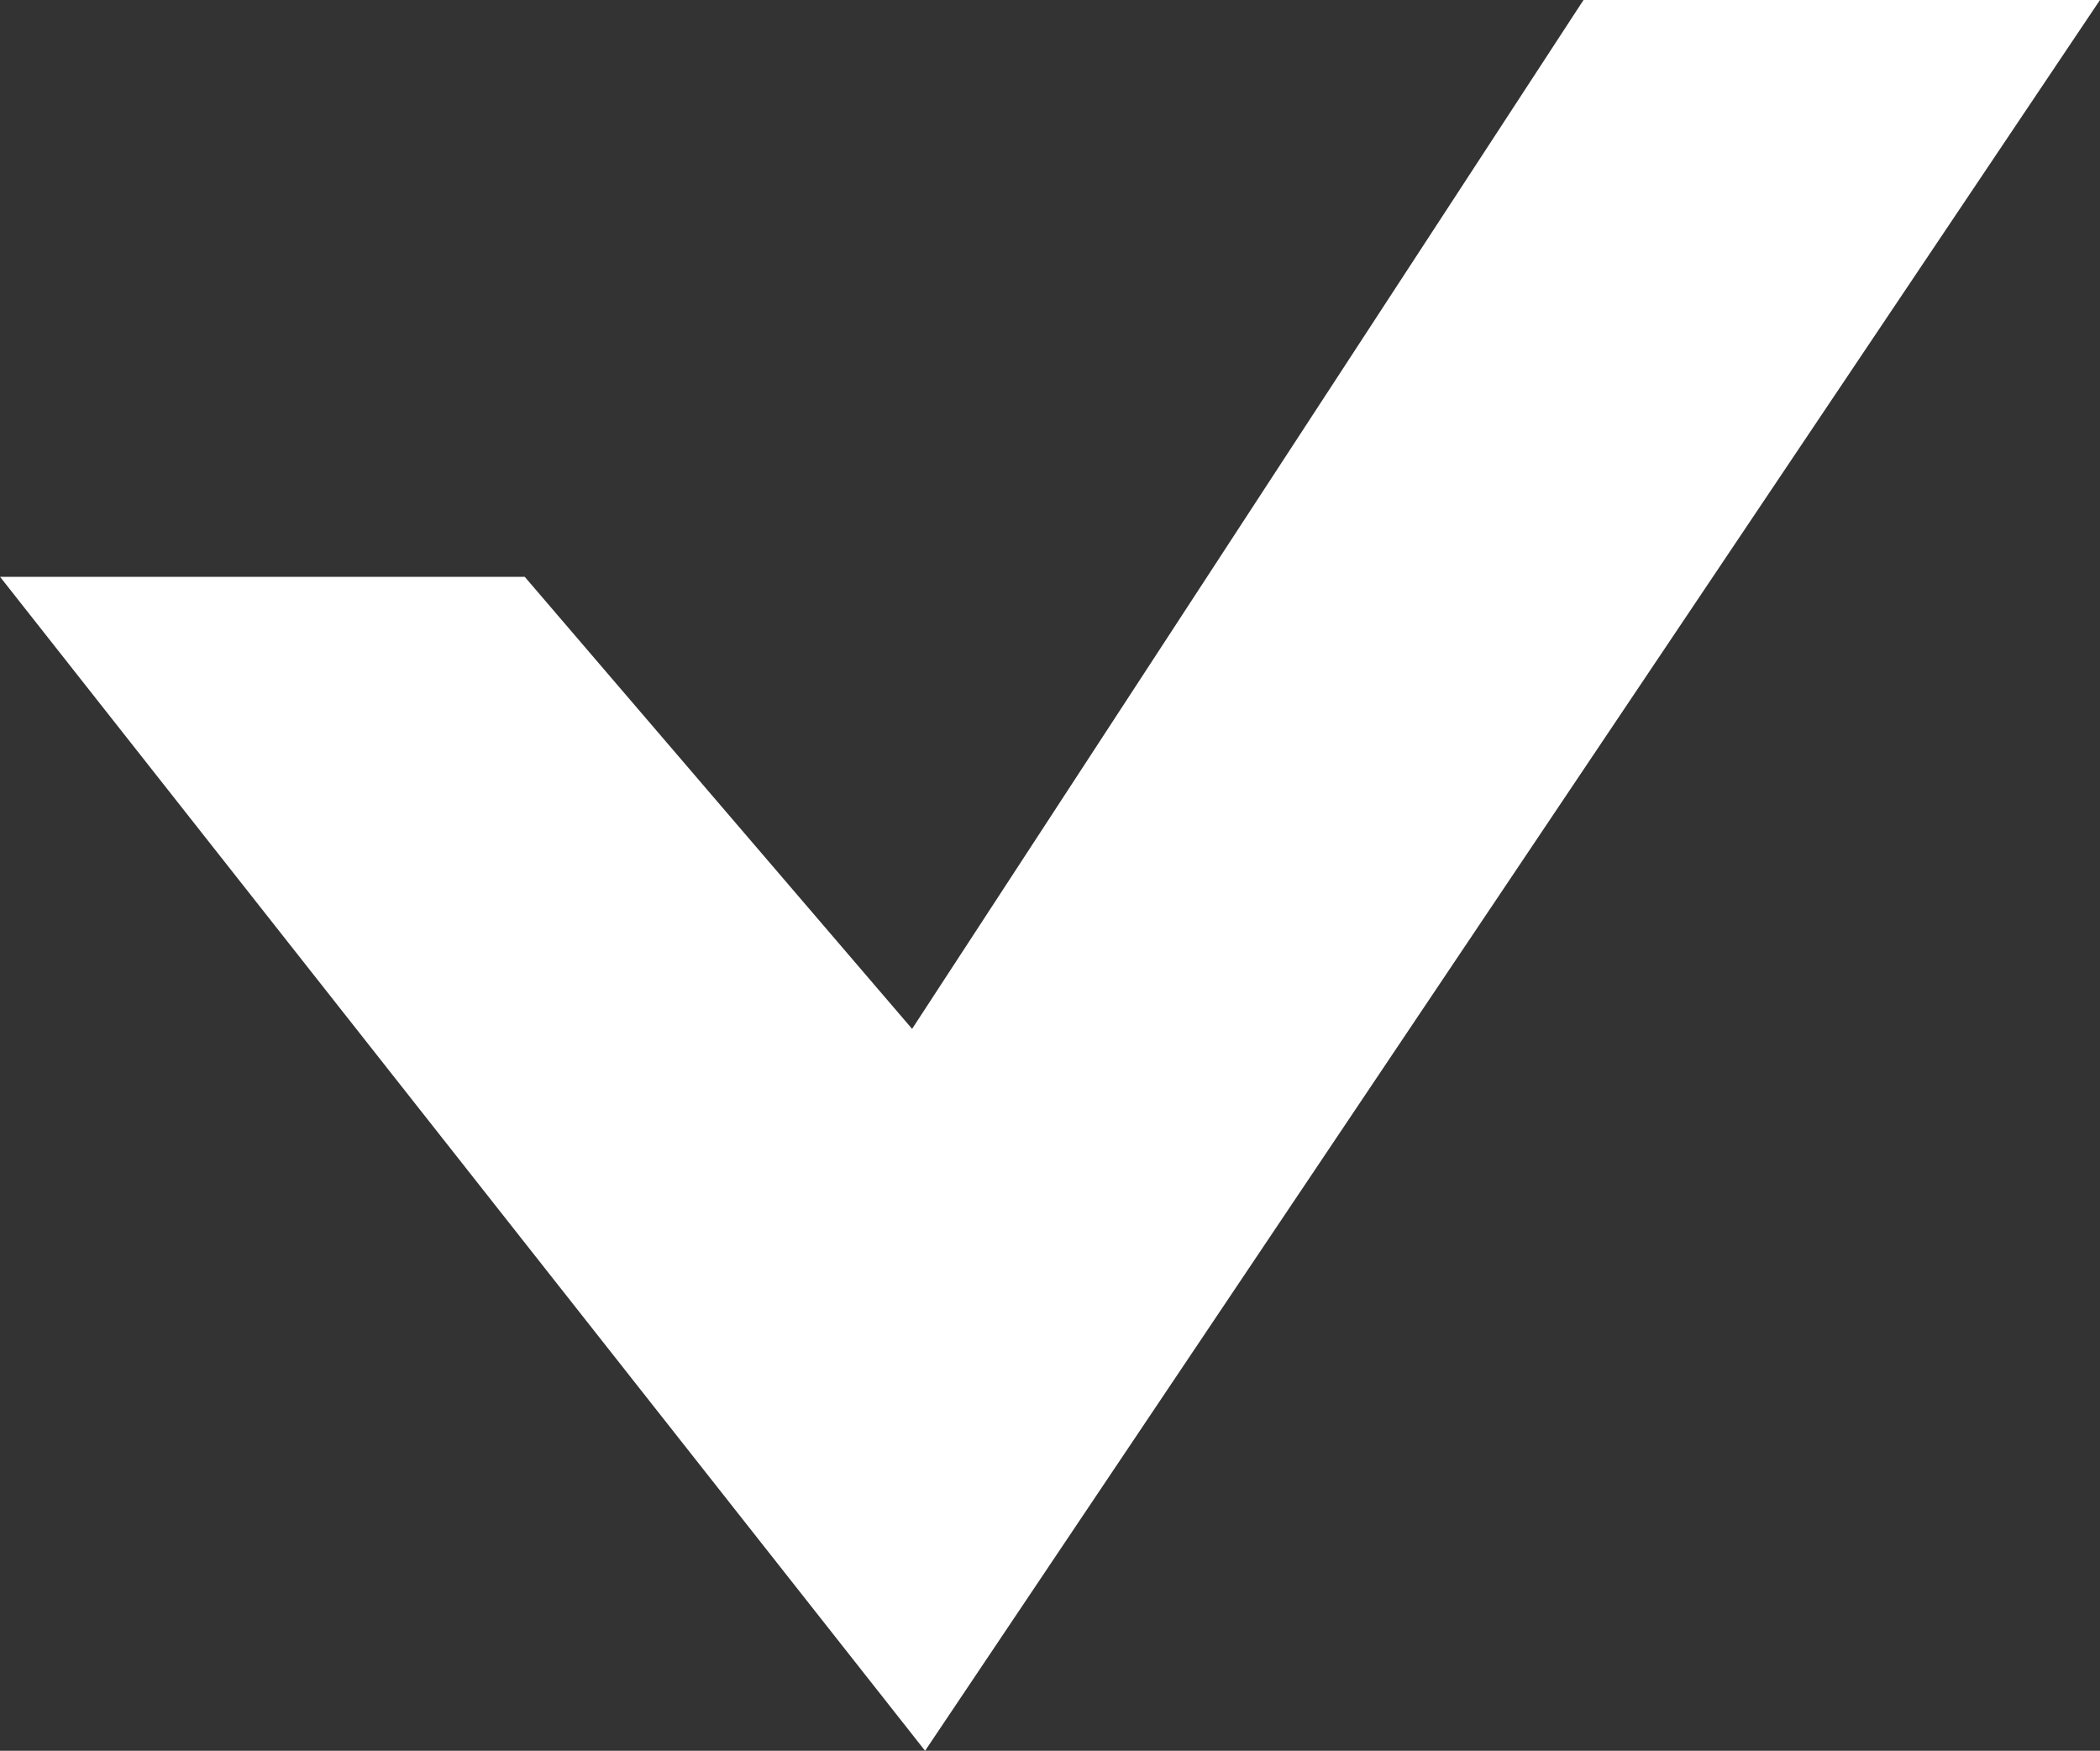
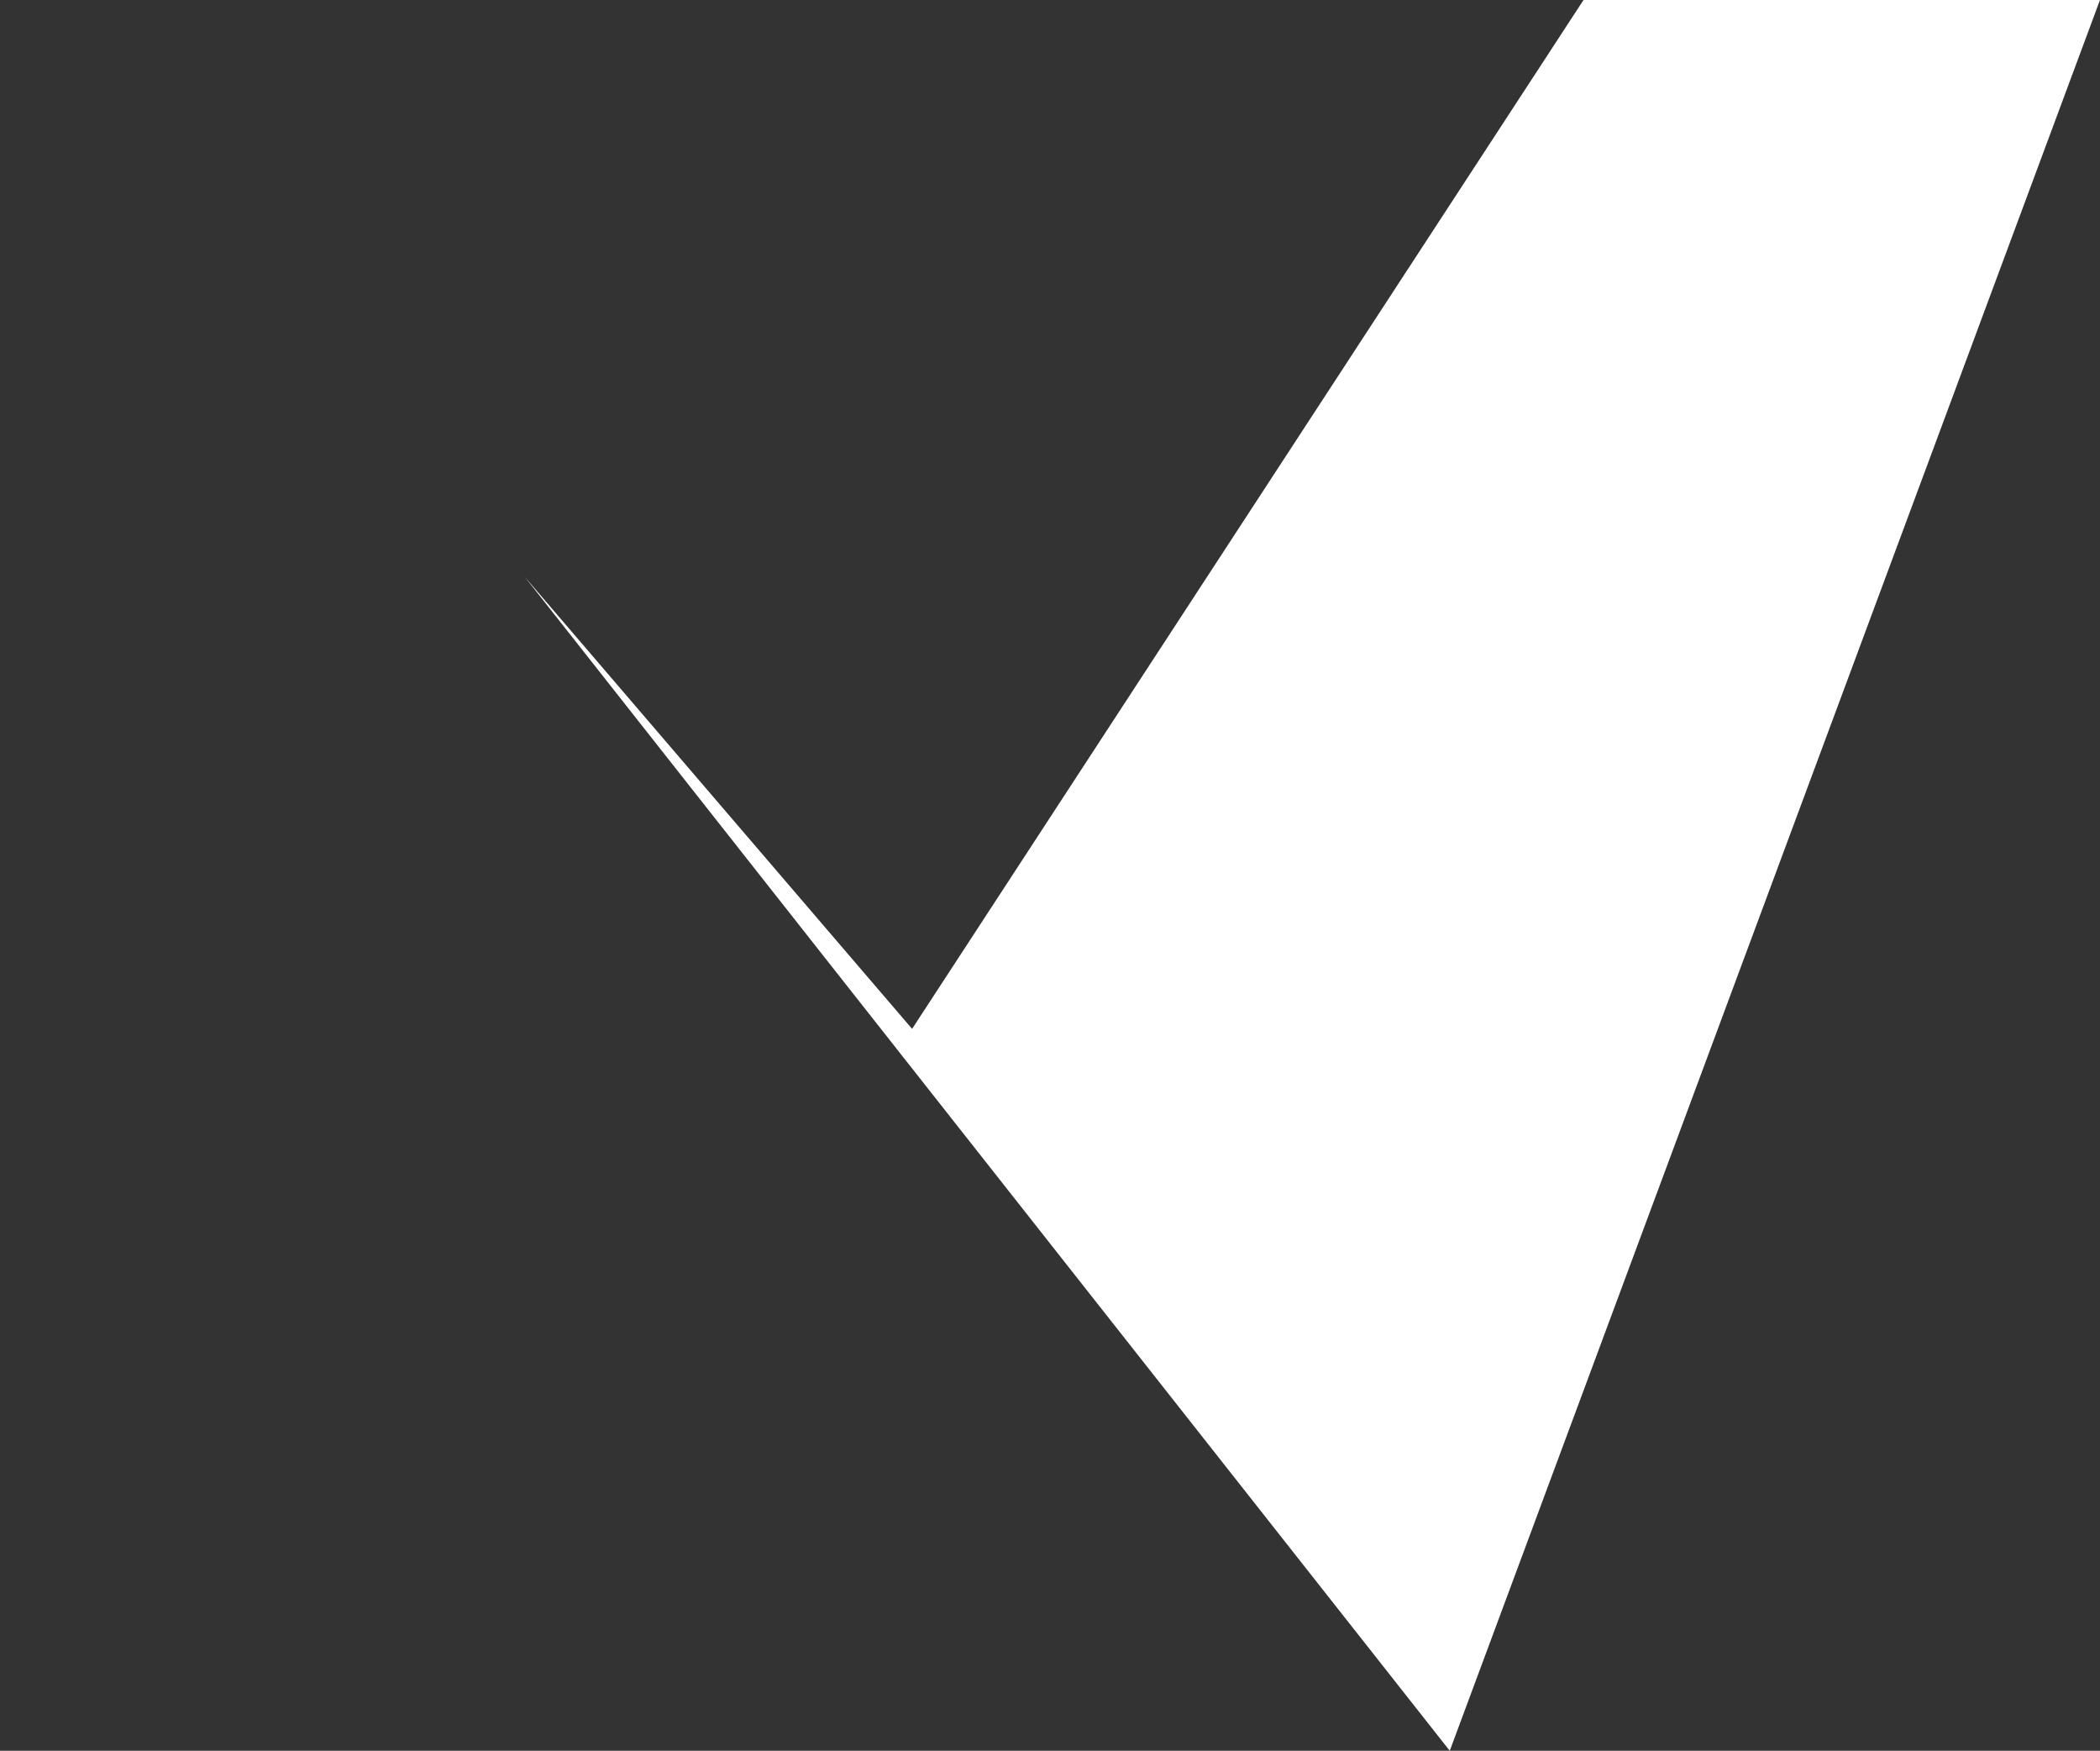
<svg xmlns="http://www.w3.org/2000/svg" width="85.654" height="71.392" viewBox="0 0 85.654 71.392">
  <rect x="0" y="0" width="85.654" height="71.392" fill="#333333" stroke="none" />
-   <path id="Path_1520" data-name="Path 1520" d="M81.875,3.464,54.489,45.419,38.69,26.986h-21.4l37.729,47.87L102.94,3.464Z" transform="translate(-17.287 -3.464)" fill="#fff" />
+   <path id="Path_1520" data-name="Path 1520" d="M81.875,3.464,54.489,45.419,38.69,26.986l37.729,47.87L102.94,3.464Z" transform="translate(-17.287 -3.464)" fill="#fff" />
</svg>